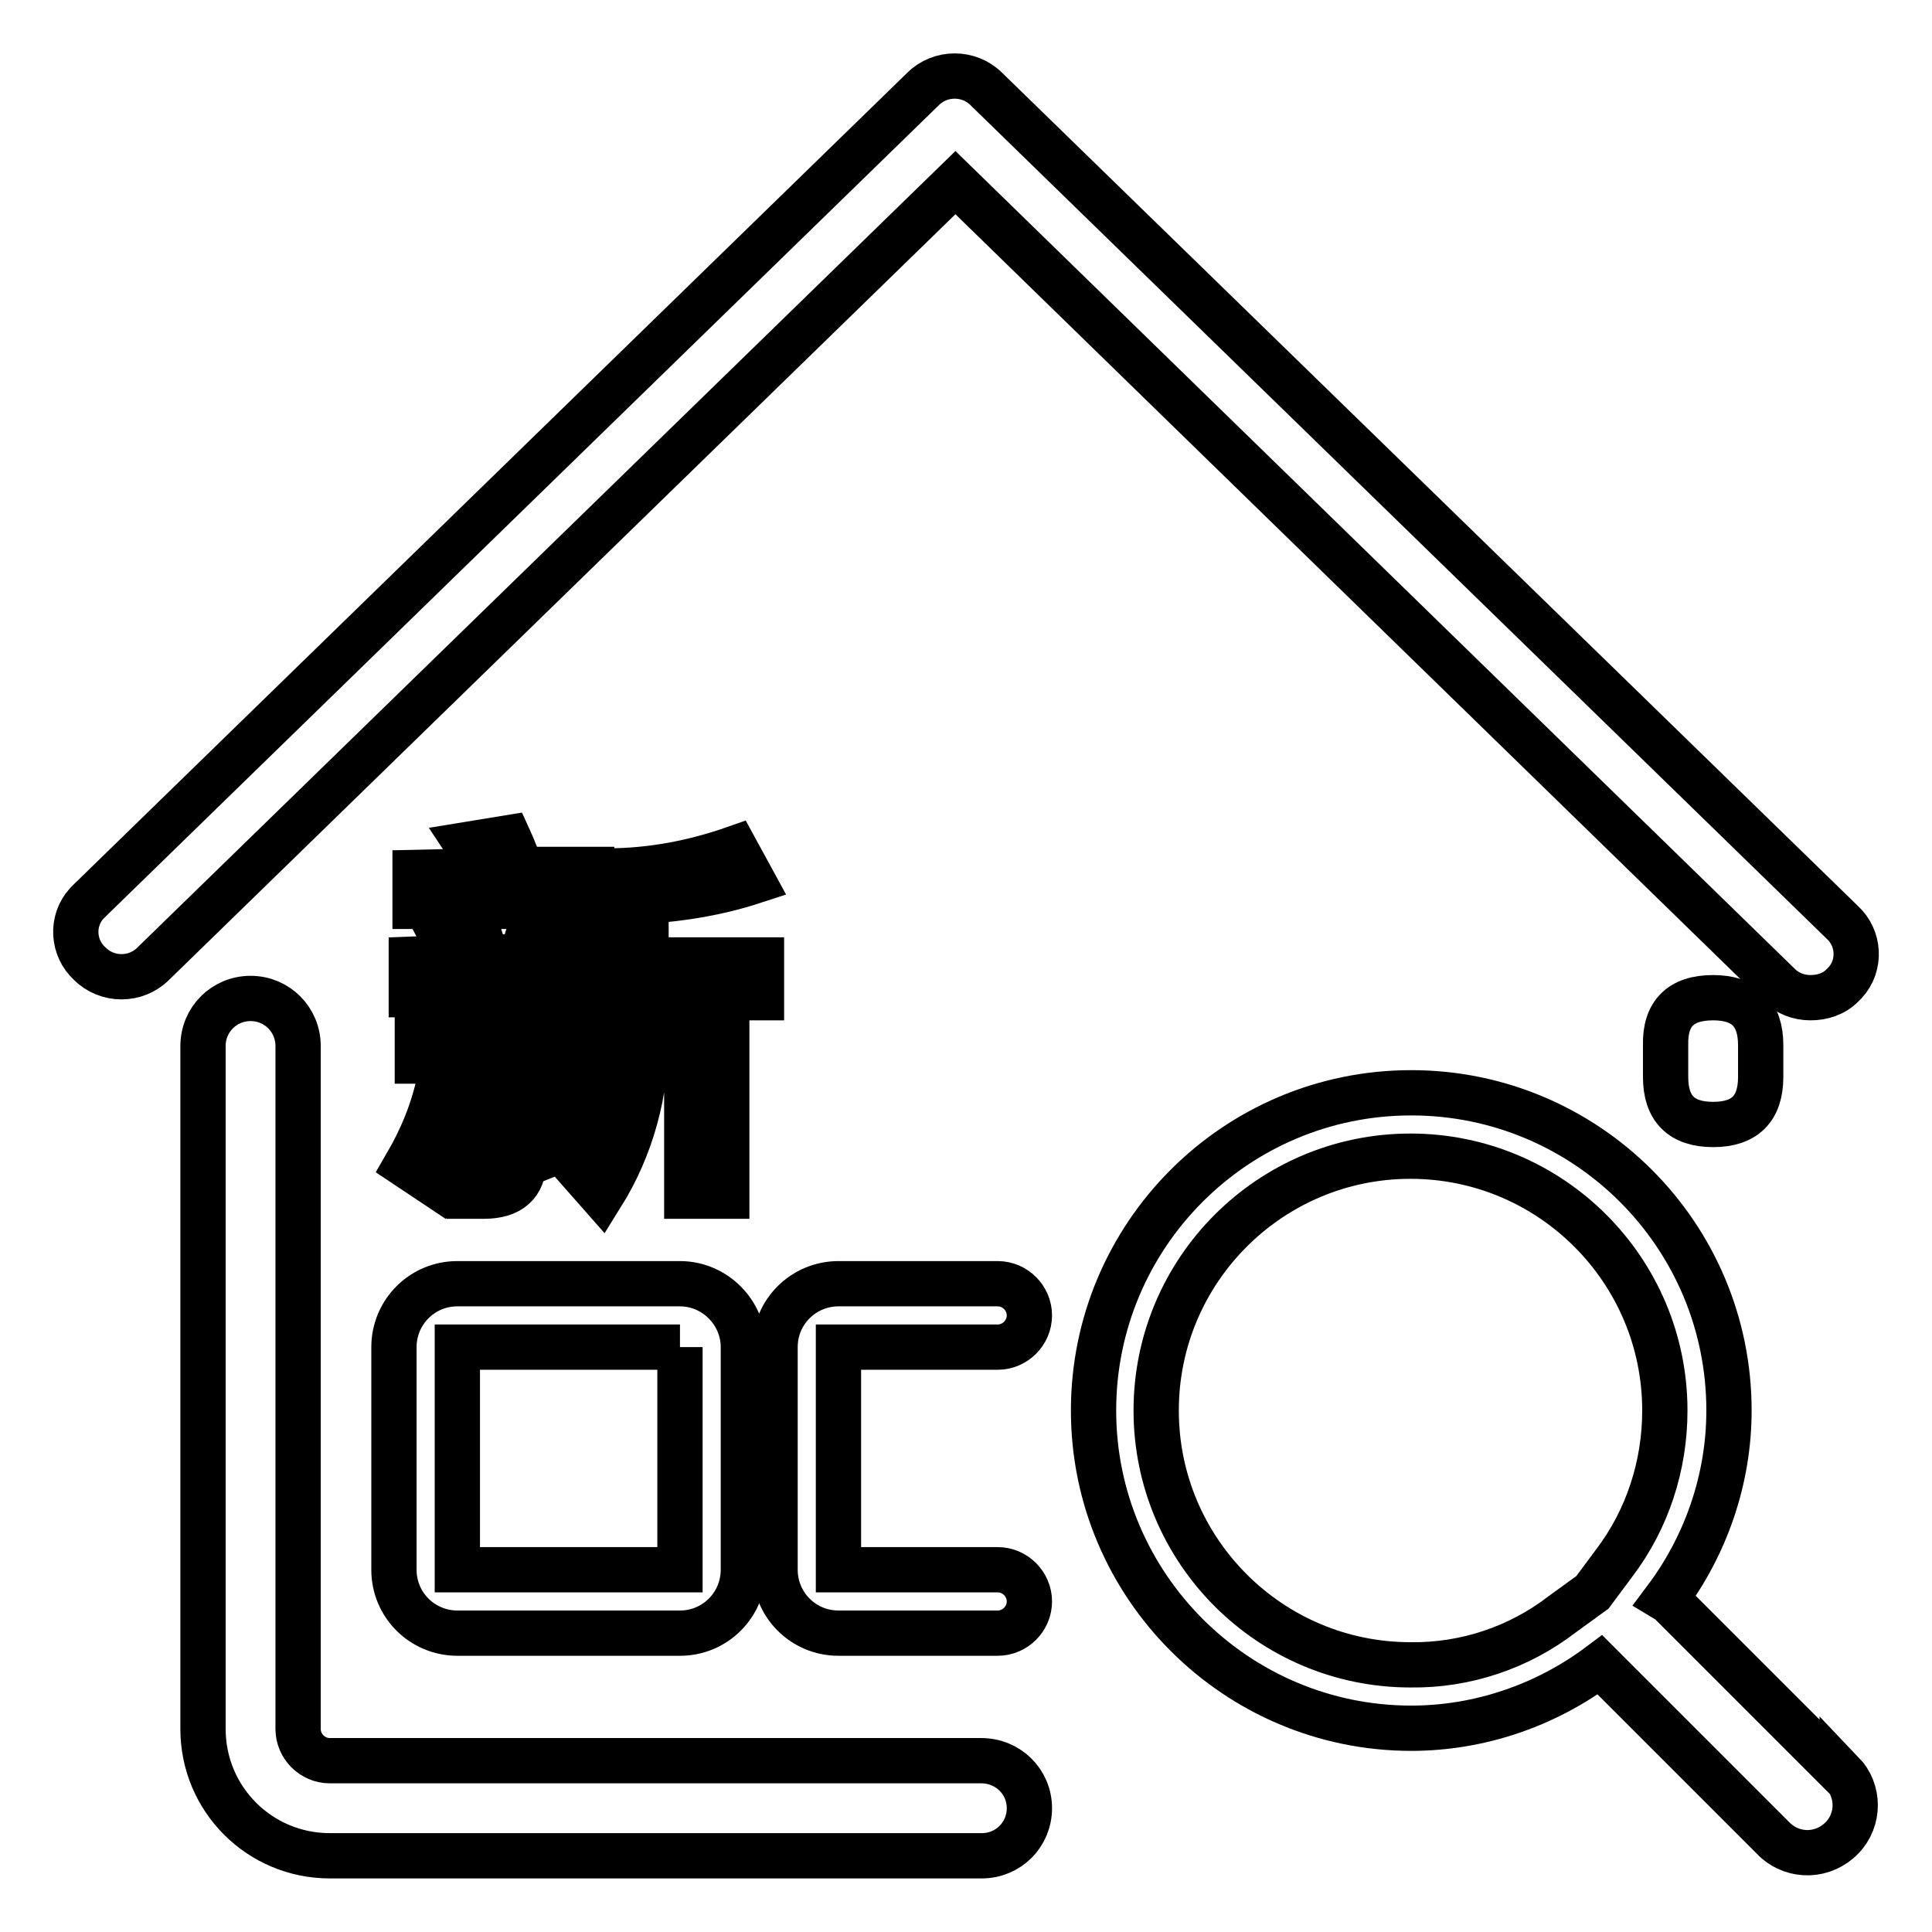
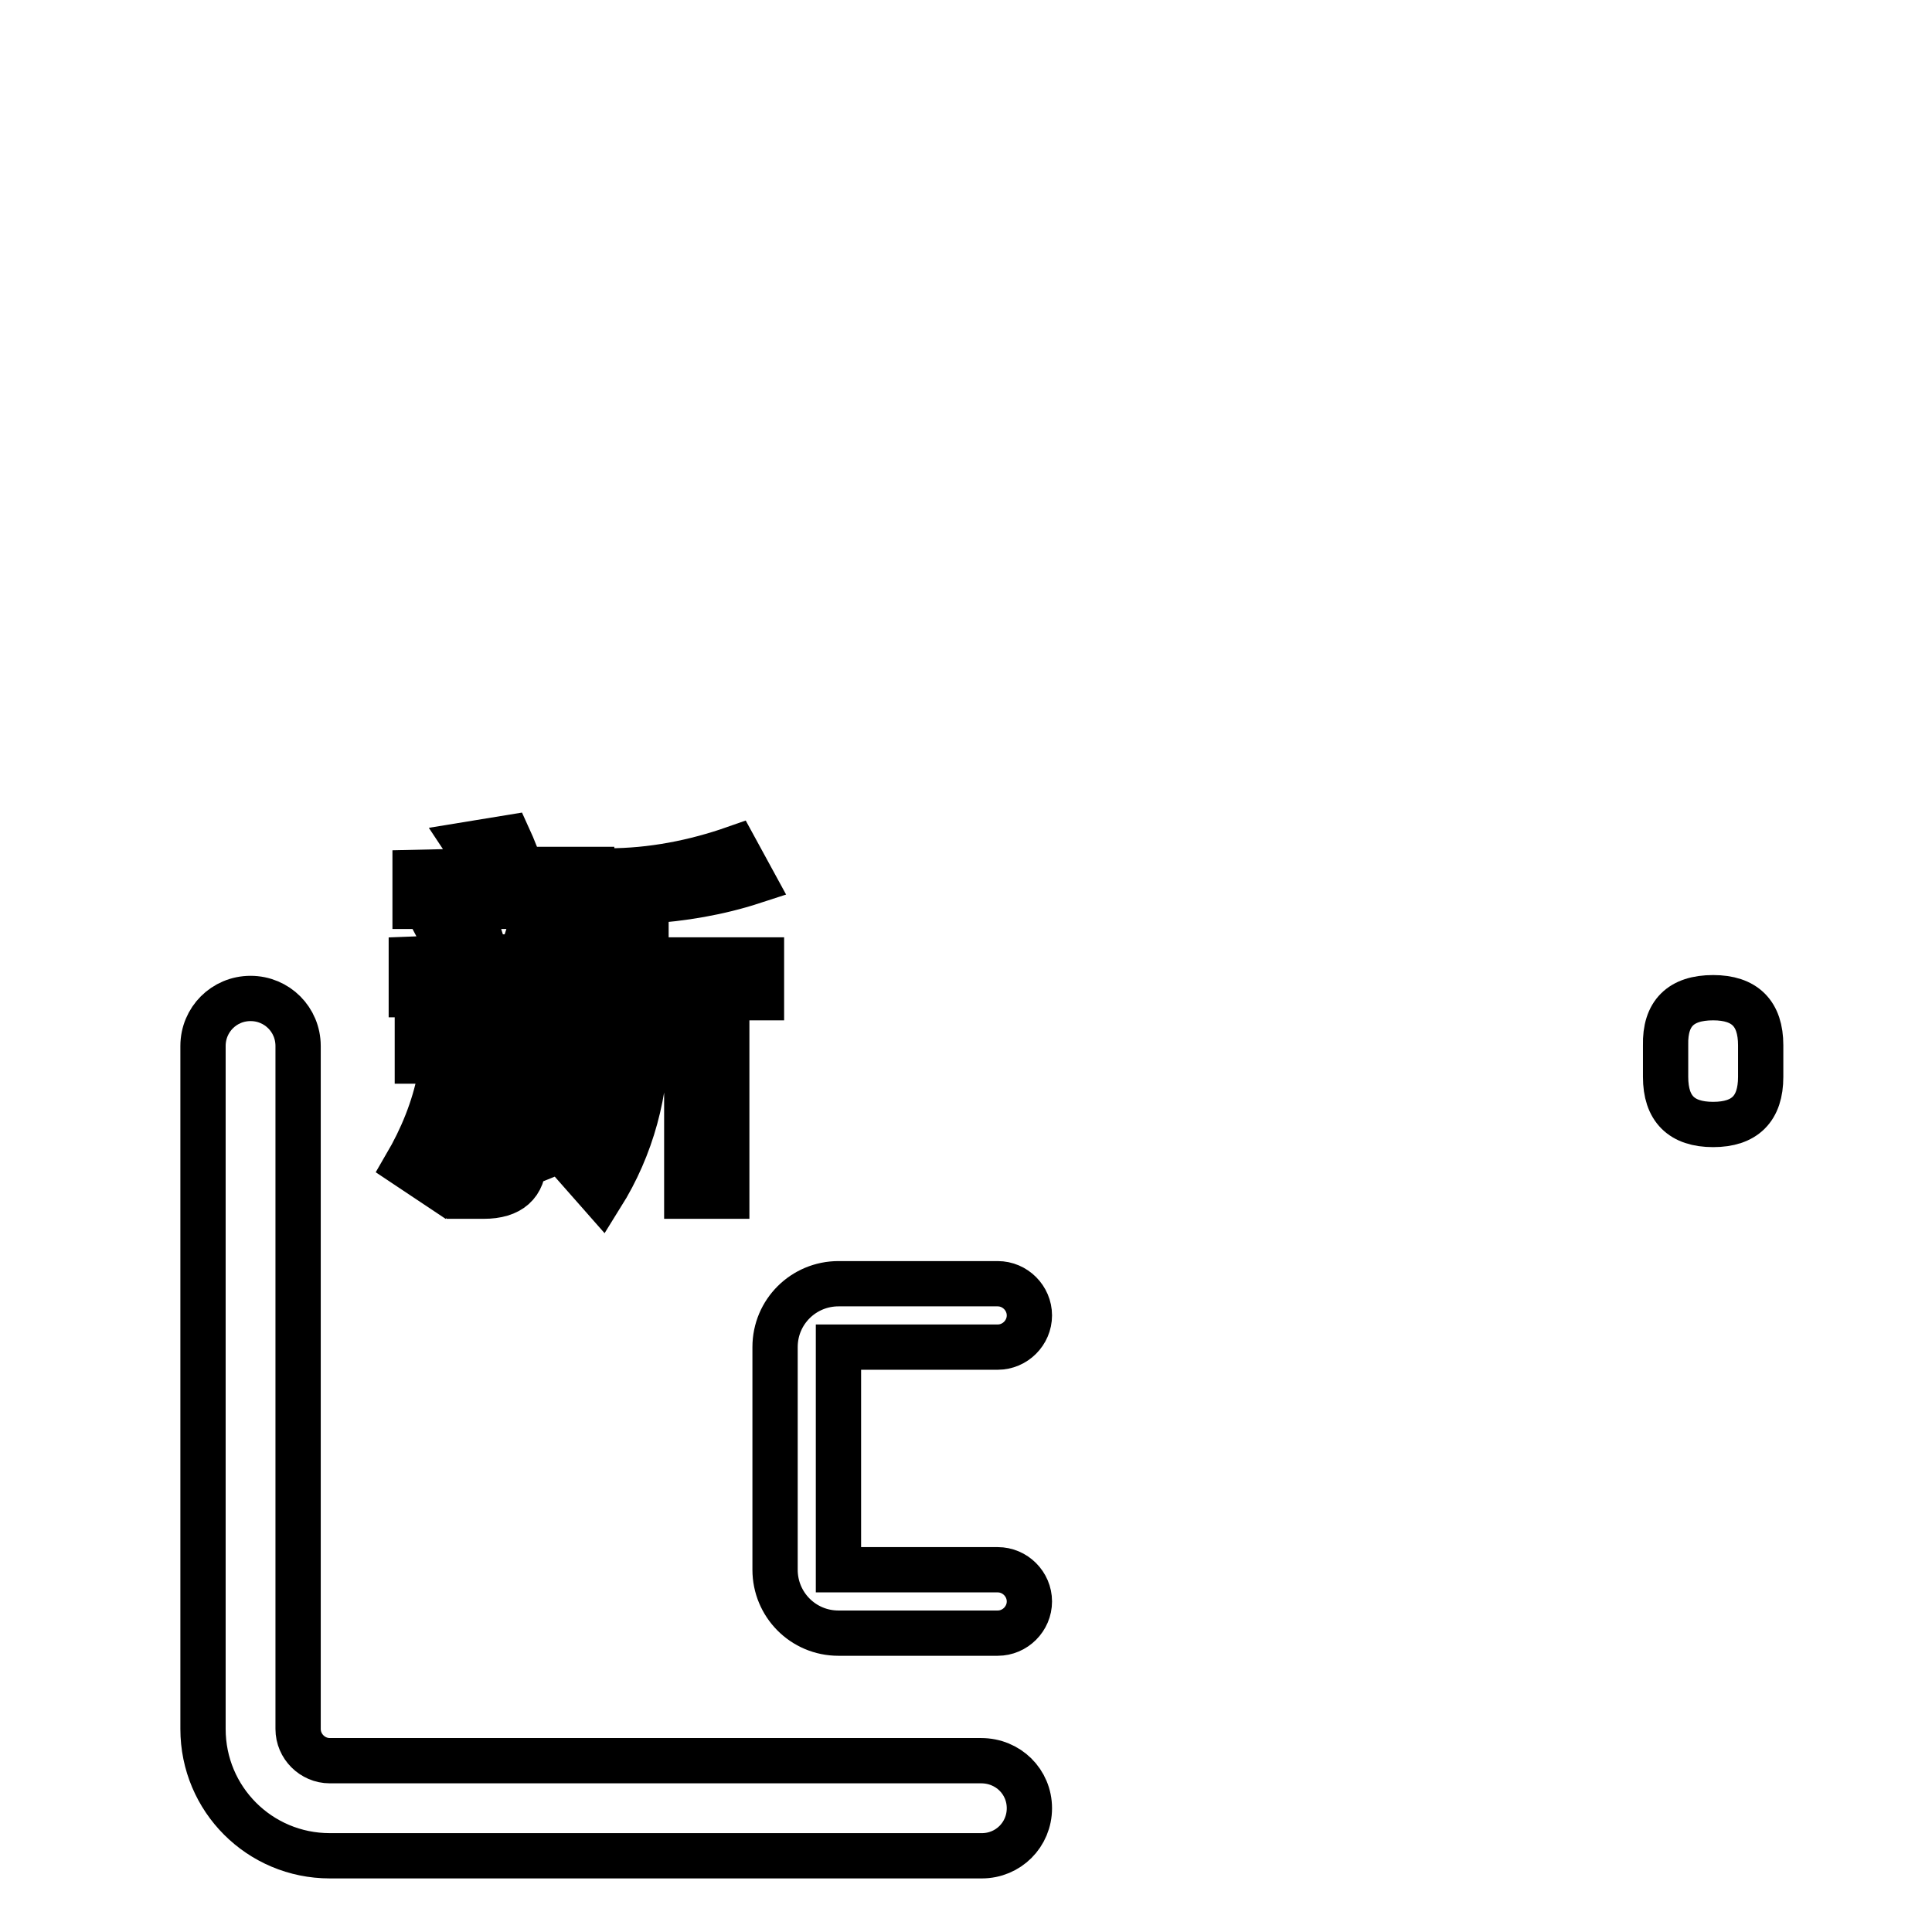
<svg xmlns="http://www.w3.org/2000/svg" version="1.1" x="0px" y="0px" viewBox="0 0 256 256" enable-background="new 0 0 256 256" xml:space="preserve">
  <g>
-     <path stroke-width="6" fill-opacity="0" stroke="#000000" d="M239.9,132.2c-1.6,0-3.1-0.6-4.2-1.7L126.6,24.2L20.3,127.7c-2.3,2.3-6.1,2.3-8.4,0c-2.3-2.1-2.5-5.7-0.4-8 c0.1-0.1,0.3-0.3,0.4-0.4L122.3,11.8c2.3-2.3,6.1-2.3,8.4,0l113.4,110.4c2.3,2.1,2.5,5.7,0.4,8c-0.1,0.1-0.3,0.3-0.4,0.4 C243,131.7,241.5,132.2,239.9,132.2z M90.1,178.5V208H60.6v-29.5H90.1 M90.1,170.1H60.6c-4.7,0-8.4,3.8-8.4,8.4V208 c0,4.7,3.8,8.4,8.4,8.4h29.5c4.7,0,8.4-3.8,8.4-8.4v-29.5C98.5,173.9,94.7,170.1,90.1,170.1z M244.1,235.1l-22.9-22.9l-0.5-0.3 c5.4-7.2,8.4-16,8.4-25c0-23.3-18.9-42.1-42.1-42.1c-23.3,0-42.1,18.9-42.1,42.1s18.9,42.1,42.1,42.1c9,0,17.8-3,25-8.4l0.3,0.3 l22.9,22.9c2.6,2.4,6.5,2.2,8.9-0.3c2.3-2.4,2.3-6.2,0-8.6V235.1z M186.9,220.6c-18.6,0-33.7-15.1-33.7-33.7s15.1-33.7,33.7-33.7 c18.6,0,33.7,15.1,33.7,33.7c0,7.3-2.3,14.4-6.7,20.2L211,211l-4,2.9C201.3,218.3,194.2,220.7,186.9,220.6z" />
    <path stroke-width="6" fill-opacity="0" stroke="#000000" d="M136.4,239.6c0,3.5-2.8,6.3-6.3,6.3H43.7c-9.3,0-16.8-7.5-16.8-16.8v-90.5c0-3.5,2.8-6.3,6.3-6.3 s6.3,2.8,6.3,6.3v90.5c0,2.3,1.9,4.2,4.2,4.2h86.3C133.6,233.3,136.4,236.1,136.4,239.6L136.4,239.6z" />
    <path stroke-width="6" fill-opacity="0" stroke="#000000" d="M227,132.2L227,132.2c4.2,0,6.3,2.1,6.3,6.3v4.2c0,4.2-2.1,6.3-6.3,6.3l0,0c-4.2,0-6.3-2.1-6.3-6.3v-4.2 C220.6,134.3,222.7,132.2,227,132.2z" />
    <path stroke-width="6" fill-opacity="0" stroke="#000000" d="M136.4,212.2c0,2.3-1.9,4.2-4.2,4.2h-21.1c-4.7,0-8.4-3.8-8.4-8.4v-29.5c0-4.7,3.8-8.4,8.4-8.4h21.1 c2.3,0,4.2,1.9,4.2,4.2c0,2.3-1.9,4.2-4.2,4.2h-21.1V208h21.1C134.5,208,136.4,209.9,136.4,212.2z M62.9,143.8 c-1,4.7-2.6,9.2-4.9,13.4l-4.2-2.8c2.1-3.6,3.7-7.5,4.5-11.6L62.9,143.8z M59.7,126.9c-0.6-1.6-1.3-3.2-2.1-4.7l4.7-1.8 c0.8,2.1,1.5,4.3,2.1,6.4H69c0.8-2.1,1.4-4.2,2-6.4l4.7,1.7c-0.6,1.7-1.2,3.3-1.9,4.8h4.9v4.8h-9.3v4.2h8.4v4.7h-8.4v13.2 c0,3.1-1.8,4.7-5.3,4.7h-2.6l-1.2-4.8c0.7,0.2,1.4,0.3,2.1,0.4c1.1,0,1.7-0.5,1.7-1.5v-12h-8.8V136h8.8v-4.2h-9.6v-4.7L59.7,126.9z  M63.9,115.4c-0.6-1.2-1.2-2.3-2-3.5l5.5-0.9c0.6,1.3,1.1,2.8,1.8,4.2h9.2v4.9H55v-4.5L63.9,115.4z M77.4,151.1l-4.2,1.7 c-0.7-3.1-1.7-6.2-2.8-9.2l4.2-1.2C75.8,145.6,76.8,148.5,77.4,151.1z M99.8,116.8c-4.6,1.5-9.4,2.3-14.2,2.6v7.8h15.3v5h-4.6v26.3 H91v-26.3h-5.4v4.8c0.1,7.6-1.9,15-5.9,21.4l-3.7-4.2c3.1-5.3,4.7-11.3,4.6-17.4v-21.4c5.7,0,11.4-1.1,16.8-3L99.8,116.8z" />
  </g>
</svg>